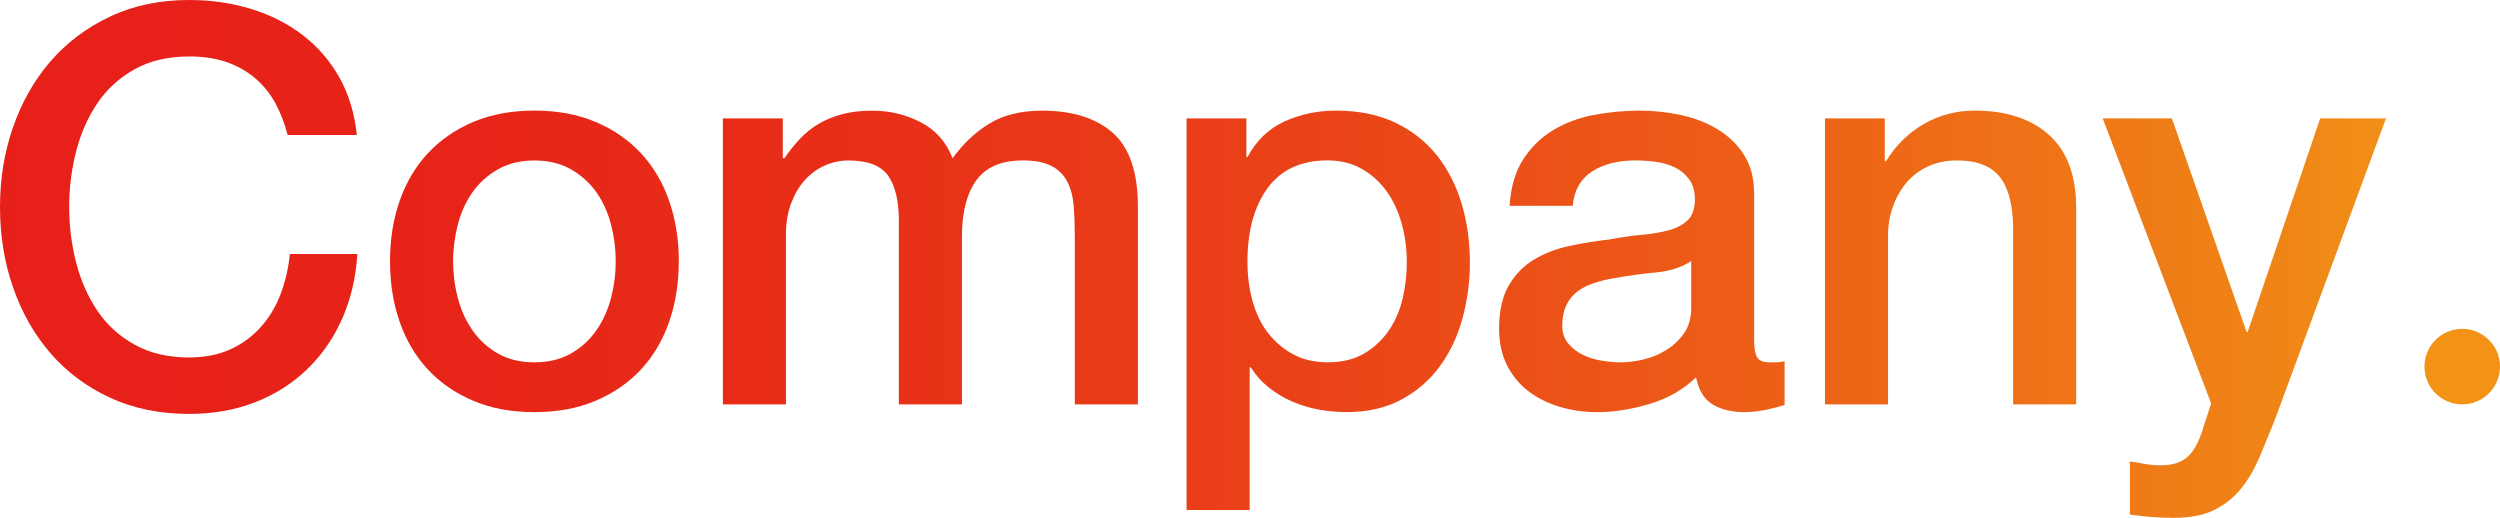
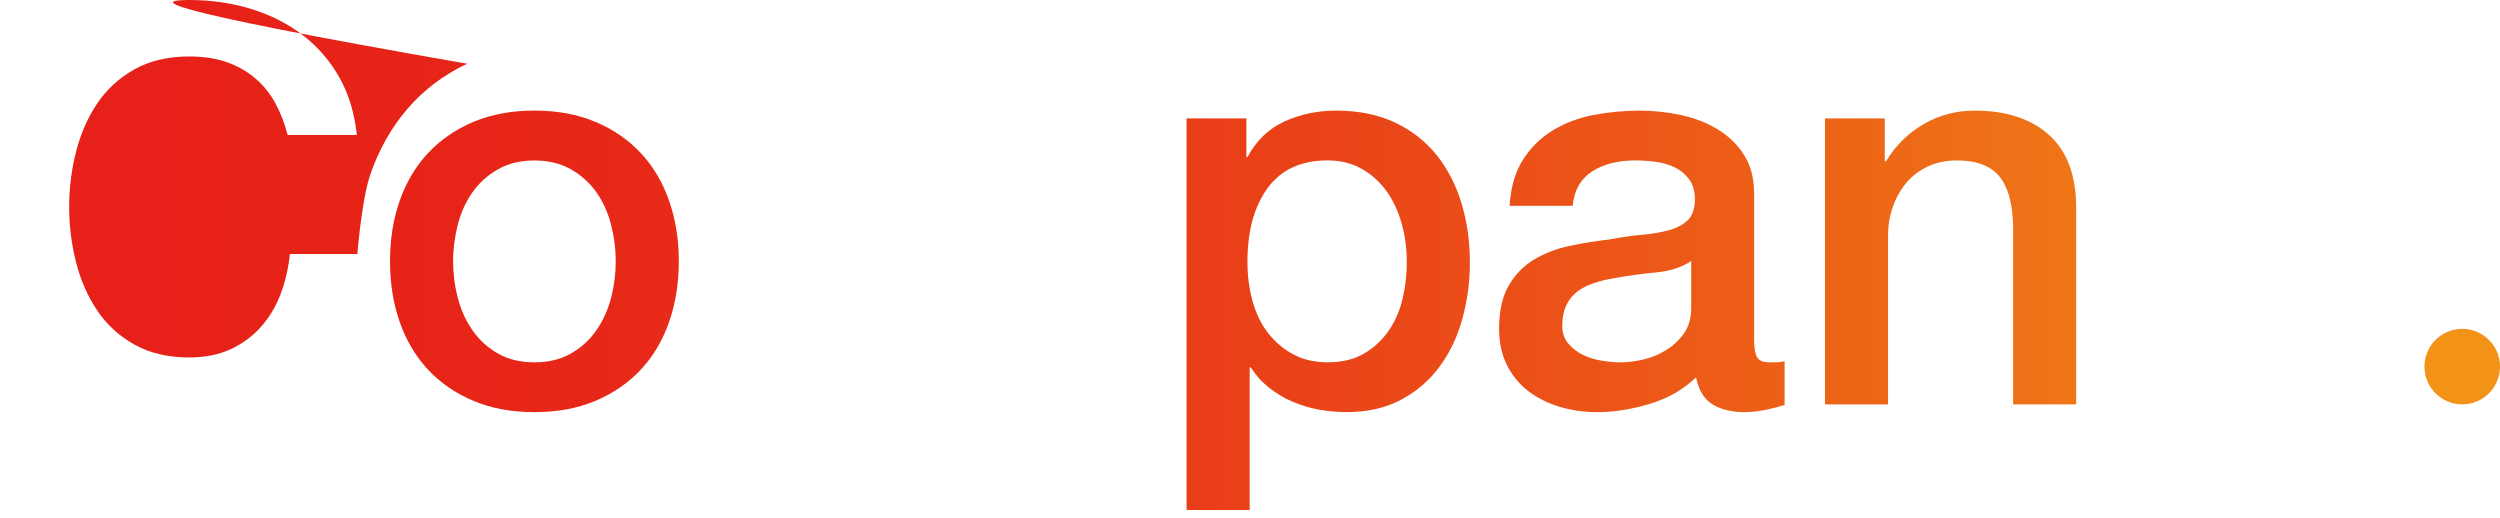
<svg xmlns="http://www.w3.org/2000/svg" xmlns:xlink="http://www.w3.org/1999/xlink" id="_レイヤー_2" data-name="レイヤー 2" viewBox="0 0 608.34 126">
  <defs>
    <style>
      .cls-1 {
        fill: url(#_名称未設定グラデーション_60-6);
      }

      .cls-1, .cls-2, .cls-3, .cls-4, .cls-5, .cls-6, .cls-7, .cls-8 {
        stroke-width: 0px;
      }

      .cls-2 {
        fill: url(#_名称未設定グラデーション_60-7);
      }

      .cls-3 {
        fill: url(#_名称未設定グラデーション_60-5);
      }

      .cls-4 {
        fill: url(#_名称未設定グラデーション_60-4);
      }

      .cls-5 {
        fill: url(#_名称未設定グラデーション_60-3);
      }

      .cls-6 {
        fill: url(#_名称未設定グラデーション_60-2);
      }

      .cls-7 {
        fill: url(#_名称未設定グラデーション_60-8);
      }

      .cls-8 {
        fill: url(#_名称未設定グラデーション_60);
      }
    </style>
    <linearGradient id="_名称未設定グラデーション_60" data-name="名称未設定グラデーション 60" x1="2023.47" y1="-1550.49" x2="2023.47" y2="-952.74" gradientTransform="translate(1540.36 2112.68) rotate(-90)" gradientUnits="userSpaceOnUse">
      <stop offset="0" stop-color="#e71f19" />
      <stop offset=".18" stop-color="#e72318" />
      <stop offset=".37" stop-color="#e82f18" />
      <stop offset=".56" stop-color="#ea4418" />
      <stop offset=".75" stop-color="#ed6117" />
      <stop offset=".95" stop-color="#f08617" />
      <stop offset="1" stop-color="#f29217" />
    </linearGradient>
    <linearGradient id="_名称未設定グラデーション_60-2" data-name="名称未設定グラデーション 60" x1="2062.33" y1="-1550.49" x2="2062.33" y2="-952.74" xlink:href="#_名称未設定グラデーション_60" />
    <linearGradient id="_名称未設定グラデーション_60-3" data-name="名称未設定グラデーション 60" x1="2049.07" y1="-1550.49" x2="2049.07" y2="-952.74" xlink:href="#_名称未設定グラデーション_60" />
    <linearGradient id="_名称未設定グラデーション_60-4" data-name="名称未設定グラデーション 60" x1="2050.01" y1="-1550.49" x2="2050.01" y2="-952.74" xlink:href="#_名称未設定グラデーション_60" />
    <linearGradient id="_名称未設定グラデーション_60-5" data-name="名称未設定グラデーション 60" x1="2037.16" y1="-1550.49" x2="2037.16" y2="-952.74" xlink:href="#_名称未設定グラデーション_60" />
    <linearGradient id="_名称未設定グラデーション_60-6" data-name="名称未設定グラデーション 60" x1="2049.07" y1="-1550.49" x2="2049.07" y2="-952.74" xlink:href="#_名称未設定グラデーション_60" />
    <linearGradient id="_名称未設定グラデーション_60-7" data-name="名称未設定グラデーション 60" x1="2050.01" y1="-1550.49" x2="2050.01" y2="-952.74" xlink:href="#_名称未設定グラデーション_60" />
    <linearGradient id="_名称未設定グラデーション_60-8" data-name="名称未設定グラデーション 60" x1="2035.27" y1="-1550.49" x2="2035.27" y2="-952.74" xlink:href="#_名称未設定グラデーション_60" />
  </defs>
  <g id="_商品" data-name="商品">
    <g id="company-sp">
      <circle class="cls-8" cx="599.15" cy="89.21" r="9.19" />
      <g>
-         <path class="cls-6" d="M70,32.85c-.72-2.78-1.71-5.34-2.96-7.67-1.26-2.33-2.87-4.35-4.85-6.06-1.98-1.7-4.29-3.03-6.93-3.97-2.65-.94-5.72-1.41-9.22-1.41-5.12,0-9.54,1.03-13.26,3.1-3.72,2.07-6.75,4.83-9.09,8.28-2.33,3.46-4.06,7.38-5.18,11.78-1.12,4.4-1.68,8.88-1.68,13.46s.56,9.07,1.68,13.46c1.12,4.4,2.85,8.33,5.18,11.78,2.33,3.46,5.36,6.22,9.09,8.28,3.72,2.07,8.14,3.1,13.26,3.1,3.77,0,7.09-.65,9.96-1.95,2.87-1.3,5.34-3.1,7.4-5.38,2.06-2.29,3.68-4.96,4.85-8.01,1.16-3.05,1.93-6.33,2.29-9.83h16.42c-.36,5.74-1.59,10.99-3.7,15.75-2.11,4.76-4.96,8.86-8.55,12.32-3.59,3.46-7.81,6.12-12.65,8.01-4.85,1.88-10.19,2.83-16.02,2.83-7.18,0-13.62-1.33-19.32-3.97-5.7-2.65-10.52-6.26-14.47-10.84-3.95-4.58-6.98-9.92-9.09-16.02-2.11-6.1-3.16-12.61-3.16-19.52s1.05-13.28,3.16-19.38c2.11-6.1,5.14-11.44,9.09-16.02,3.95-4.58,8.77-8.21,14.47-10.9C32.42,1.35,38.86,0,46.04,0c5.38,0,10.45.74,15.21,2.22,4.76,1.48,8.95,3.63,12.59,6.46,3.63,2.83,6.57,6.26,8.82,10.3,2.24,4.04,3.63,8.66,4.17,13.87h-16.83Z" />
+         <path class="cls-6" d="M70,32.85c-.72-2.78-1.71-5.34-2.96-7.67-1.26-2.33-2.87-4.35-4.85-6.06-1.98-1.7-4.29-3.03-6.93-3.97-2.65-.94-5.72-1.41-9.22-1.41-5.12,0-9.54,1.03-13.26,3.1-3.72,2.07-6.75,4.83-9.09,8.28-2.33,3.46-4.06,7.38-5.18,11.78-1.12,4.4-1.68,8.88-1.68,13.46s.56,9.07,1.68,13.46c1.12,4.4,2.85,8.33,5.18,11.78,2.33,3.46,5.36,6.22,9.09,8.28,3.72,2.07,8.14,3.1,13.26,3.1,3.77,0,7.09-.65,9.96-1.95,2.87-1.3,5.34-3.1,7.4-5.38,2.06-2.29,3.68-4.96,4.85-8.01,1.16-3.05,1.93-6.33,2.29-9.83h16.42s1.05-13.28,3.16-19.38c2.11-6.1,5.14-11.44,9.09-16.02,3.95-4.58,8.77-8.21,14.47-10.9C32.42,1.35,38.86,0,46.04,0c5.38,0,10.45.74,15.21,2.22,4.76,1.48,8.95,3.63,12.59,6.46,3.63,2.83,6.57,6.26,8.82,10.3,2.24,4.04,3.63,8.66,4.17,13.87h-16.83Z" />
        <path class="cls-5" d="M130.04,100.29c-5.57,0-10.52-.92-14.87-2.76-4.35-1.84-8.03-4.37-11.04-7.61-3.01-3.23-5.3-7.09-6.87-11.58-1.57-4.49-2.35-9.42-2.35-14.81s.78-10.18,2.35-14.67c1.57-4.49,3.86-8.35,6.87-11.58,3.01-3.23,6.68-5.76,11.04-7.61,4.35-1.84,9.31-2.76,14.87-2.76s10.52.92,14.88,2.76c4.35,1.84,8.03,4.38,11.04,7.61,3.01,3.23,5.29,7.09,6.86,11.58,1.57,4.49,2.36,9.38,2.36,14.67s-.79,10.32-2.36,14.81c-1.57,4.49-3.86,8.35-6.86,11.58-3.01,3.23-6.69,5.77-11.04,7.61-4.35,1.84-9.31,2.76-14.88,2.76ZM130.04,88.17c3.41,0,6.37-.72,8.89-2.15,2.51-1.43,4.58-3.32,6.19-5.65,1.62-2.33,2.8-4.96,3.57-7.87.76-2.92,1.14-5.9,1.14-8.95s-.38-5.92-1.14-8.88c-.76-2.96-1.95-5.59-3.57-7.88-1.62-2.29-3.68-4.15-6.19-5.59-2.51-1.43-5.48-2.15-8.89-2.15s-6.37.72-8.88,2.15c-2.51,1.44-4.58,3.3-6.19,5.59-1.62,2.29-2.81,4.91-3.57,7.88-.76,2.96-1.15,5.92-1.15,8.88s.38,6.04,1.15,8.95c.76,2.92,1.95,5.54,3.57,7.87,1.62,2.33,3.68,4.22,6.19,5.65,2.51,1.44,5.47,2.15,8.88,2.15Z" />
-         <path class="cls-4" d="M175.94,28.81h14.54v9.69h.4c1.17-1.7,2.42-3.28,3.77-4.71,1.35-1.43,2.85-2.65,4.51-3.63,1.66-.99,3.57-1.77,5.72-2.36,2.15-.58,4.62-.87,7.4-.87,4.22,0,8.14.94,11.78,2.83,3.63,1.88,6.21,4.8,7.74,8.75,2.6-3.59,5.61-6.42,9.02-8.48,3.41-2.06,7.67-3.1,12.79-3.1,7.36,0,13.08,1.8,17.16,5.38,4.08,3.59,6.12,9.6,6.12,18.04v48.06h-15.35v-40.65c0-2.78-.09-5.32-.27-7.61-.18-2.29-.7-4.26-1.55-5.92-.85-1.66-2.13-2.94-3.84-3.84-1.71-.9-4.04-1.35-7-1.35-5.21,0-8.98,1.62-11.31,4.85-2.33,3.23-3.5,7.81-3.5,13.73v40.79h-15.35v-44.69c0-4.85-.87-8.5-2.62-10.97-1.75-2.47-4.96-3.7-9.63-3.7-1.98,0-3.88.4-5.72,1.21-1.84.81-3.46,1.98-4.85,3.5-1.39,1.53-2.51,3.41-3.37,5.65-.85,2.24-1.28,4.8-1.28,7.67v41.33h-15.35V28.81Z" />
        <path class="cls-3" d="M288.75,28.81h14.54v9.42h.27c2.15-4.04,5.16-6.93,9.02-8.68,3.86-1.75,8.03-2.63,12.52-2.63,5.47,0,10.25.97,14.34,2.89,4.08,1.93,7.47,4.58,10.16,7.94,2.69,3.37,4.71,7.29,6.06,11.78,1.35,4.49,2.02,9.29,2.02,14.4,0,4.67-.61,9.2-1.82,13.6-1.21,4.4-3.05,8.28-5.52,11.64-2.47,3.37-5.59,6.06-9.36,8.08-3.77,2.02-8.21,3.03-13.33,3.03-2.24,0-4.49-.2-6.73-.61-2.24-.4-4.4-1.06-6.46-1.95-2.07-.9-3.97-2.04-5.72-3.43-1.75-1.39-3.21-3.03-4.38-4.91h-.27v34.73h-15.35V28.81ZM342.32,63.67c0-3.14-.4-6.19-1.21-9.15-.81-2.96-2.02-5.59-3.63-7.88-1.62-2.29-3.63-4.13-6.06-5.52-2.42-1.39-5.21-2.09-8.35-2.09-6.46,0-11.33,2.24-14.61,6.73-3.28,4.49-4.91,10.46-4.91,17.9,0,3.5.43,6.75,1.28,9.76.85,3.01,2.13,5.59,3.84,7.74,1.7,2.15,3.75,3.86,6.13,5.12,2.38,1.26,5.14,1.88,8.28,1.88,3.5,0,6.46-.72,8.88-2.15,2.42-1.43,4.42-3.3,5.99-5.59,1.57-2.29,2.69-4.89,3.37-7.81.67-2.91,1.01-5.9,1.01-8.95Z" />
        <path class="cls-1" d="M426.86,82.92c0,1.88.25,3.23.74,4.04.49.81,1.46,1.21,2.89,1.21h1.62c.63,0,1.35-.09,2.15-.27v10.64c-.54.18-1.24.38-2.09.61-.85.22-1.73.42-2.63.61-.9.18-1.8.31-2.69.4-.9.09-1.66.13-2.29.13-3.14,0-5.74-.63-7.81-1.88-2.07-1.26-3.41-3.45-4.04-6.6-3.05,2.96-6.8,5.12-11.24,6.46s-8.73,2.02-12.86,2.02c-3.14,0-6.15-.43-9.02-1.28-2.87-.85-5.41-2.11-7.61-3.77-2.2-1.66-3.95-3.77-5.25-6.33-1.3-2.56-1.95-5.54-1.95-8.95,0-4.31.79-7.81,2.36-10.5,1.57-2.69,3.63-4.8,6.19-6.33,2.56-1.52,5.43-2.62,8.62-3.3,3.18-.67,6.39-1.19,9.62-1.55,2.78-.54,5.43-.92,7.94-1.14,2.51-.22,4.73-.61,6.66-1.14,1.93-.54,3.45-1.37,4.58-2.49,1.12-1.12,1.68-2.8,1.68-5.05,0-1.97-.47-3.59-1.41-4.85-.94-1.26-2.11-2.22-3.5-2.89-1.39-.67-2.94-1.12-4.64-1.35-1.71-.22-3.32-.34-4.85-.34-4.31,0-7.85.9-10.63,2.69-2.78,1.8-4.35,4.58-4.71,8.35h-15.35c.27-4.49,1.35-8.21,3.23-11.17,1.88-2.96,4.28-5.34,7.2-7.13,2.91-1.79,6.21-3.05,9.89-3.77,3.68-.72,7.45-1.08,11.31-1.08,3.41,0,6.77.36,10.1,1.08,3.32.72,6.3,1.88,8.95,3.5,2.65,1.62,4.78,3.7,6.4,6.26,1.62,2.56,2.42,5.68,2.42,9.36v35.81ZM411.51,63.54c-2.33,1.53-5.21,2.45-8.61,2.76-3.41.32-6.82.79-10.23,1.41-1.62.27-3.19.65-4.71,1.14-1.53.49-2.87,1.17-4.04,2.02-1.17.85-2.09,1.98-2.76,3.37-.67,1.39-1.01,3.08-1.01,5.05,0,1.71.49,3.14,1.48,4.31.99,1.17,2.18,2.09,3.57,2.76,1.39.67,2.91,1.14,4.58,1.41,1.66.27,3.16.4,4.51.4,1.7,0,3.54-.22,5.52-.67,1.97-.45,3.84-1.21,5.59-2.29,1.75-1.08,3.21-2.44,4.38-4.11,1.16-1.66,1.75-3.7,1.75-6.13v-11.44Z" />
        <path class="cls-2" d="M444.09,28.81h14.54v10.23l.27.27c2.33-3.86,5.38-6.89,9.15-9.09,3.77-2.2,7.94-3.3,12.52-3.3,7.63,0,13.64,1.98,18.04,5.92,4.4,3.95,6.6,9.87,6.6,17.77v47.79h-15.35v-43.75c-.18-5.47-1.35-9.44-3.5-11.91-2.15-2.47-5.52-3.7-10.1-3.7-2.6,0-4.94.47-7,1.41-2.07.94-3.82,2.24-5.25,3.9-1.44,1.66-2.56,3.61-3.37,5.86-.81,2.24-1.21,4.62-1.21,7.14v41.06h-15.35V28.81Z" />
-         <path class="cls-7" d="M511.67,28.81h16.83l18.17,51.96h.27l17.64-51.96h16.02l-27.06,73.37c-1.26,3.14-2.49,6.15-3.7,9.02-1.21,2.87-2.69,5.41-4.44,7.61-1.75,2.2-3.93,3.95-6.53,5.25-2.6,1.3-5.92,1.95-9.96,1.95-3.59,0-7.13-.27-10.63-.81v-12.92c1.26.18,2.47.38,3.63.61,1.16.22,2.38.34,3.63.34,1.79,0,3.27-.23,4.44-.67,1.16-.45,2.13-1.1,2.89-1.95.76-.85,1.41-1.86,1.95-3.03.54-1.17,1.03-2.51,1.48-4.04l1.75-5.38-26.38-69.33Z" />
      </g>
    </g>
  </g>
</svg>